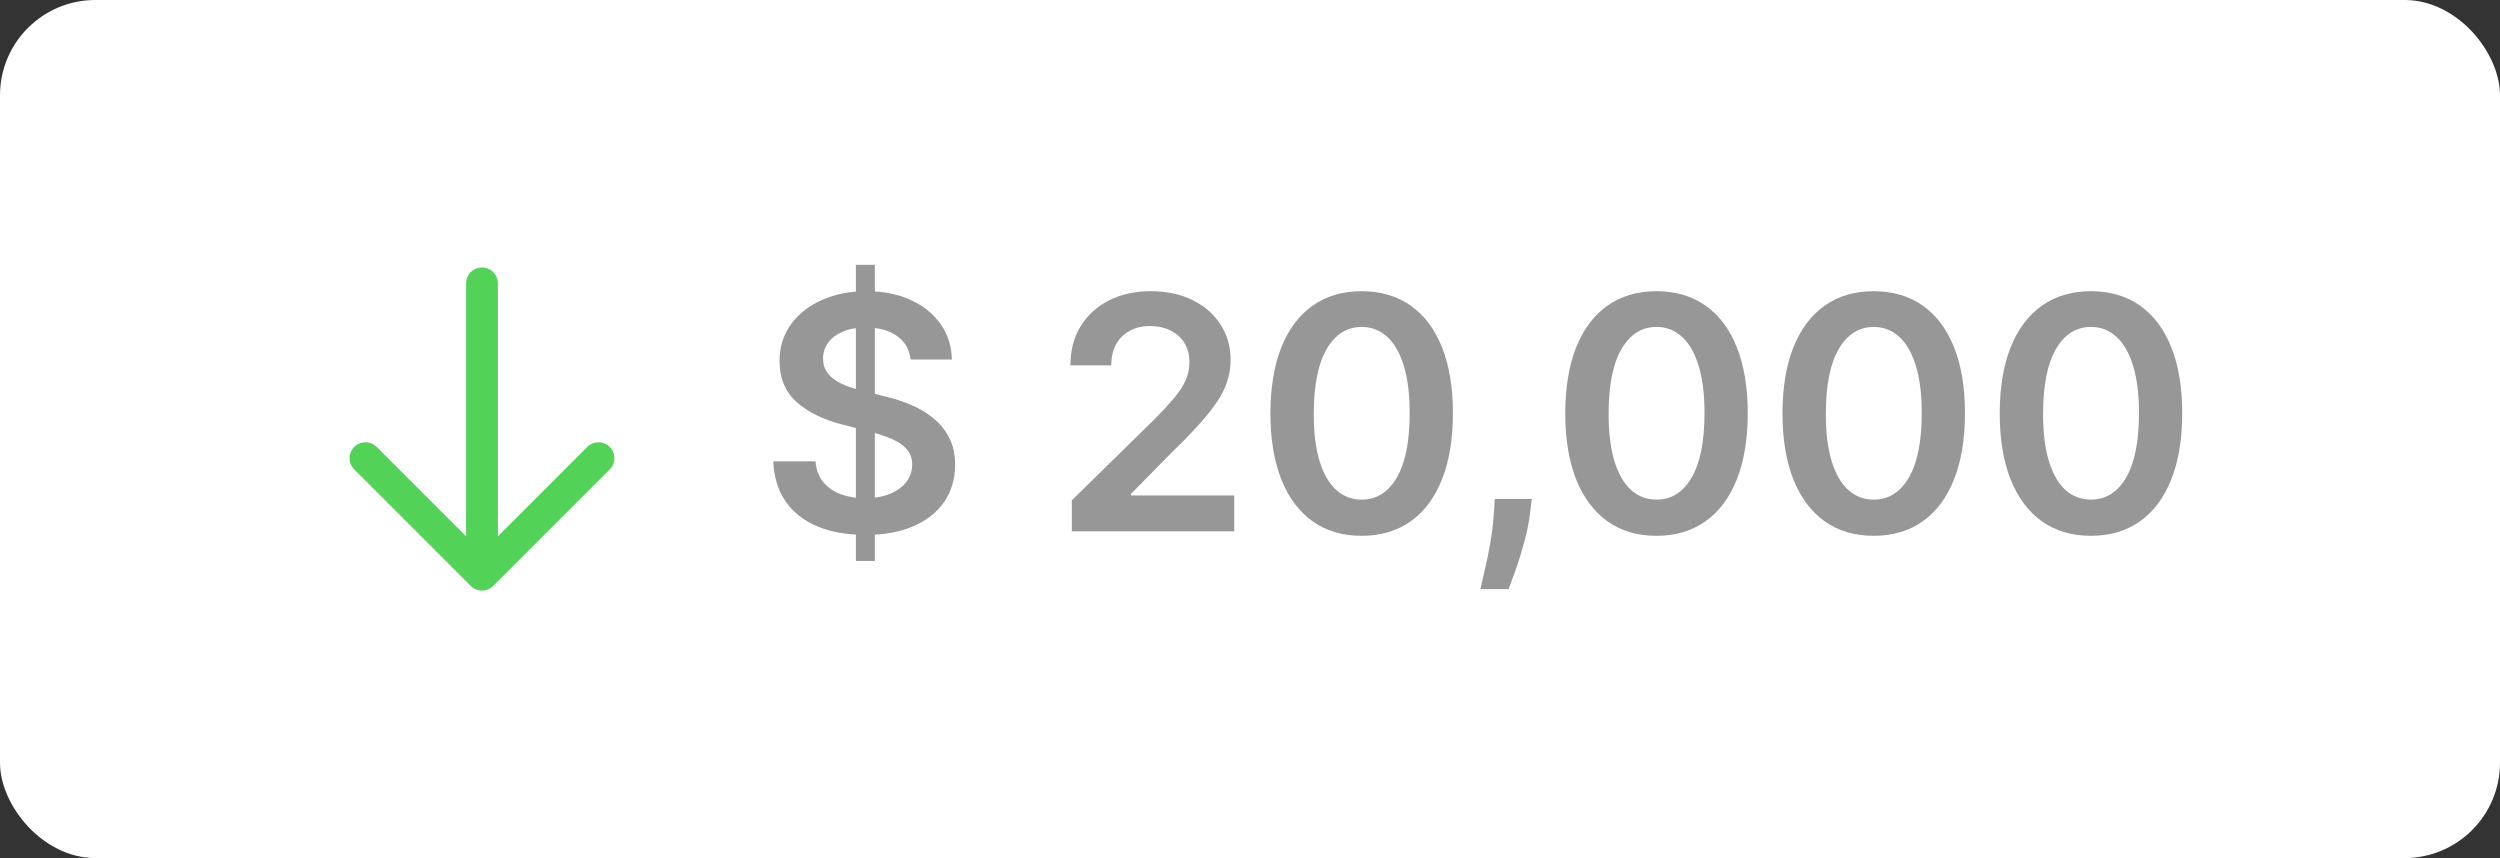
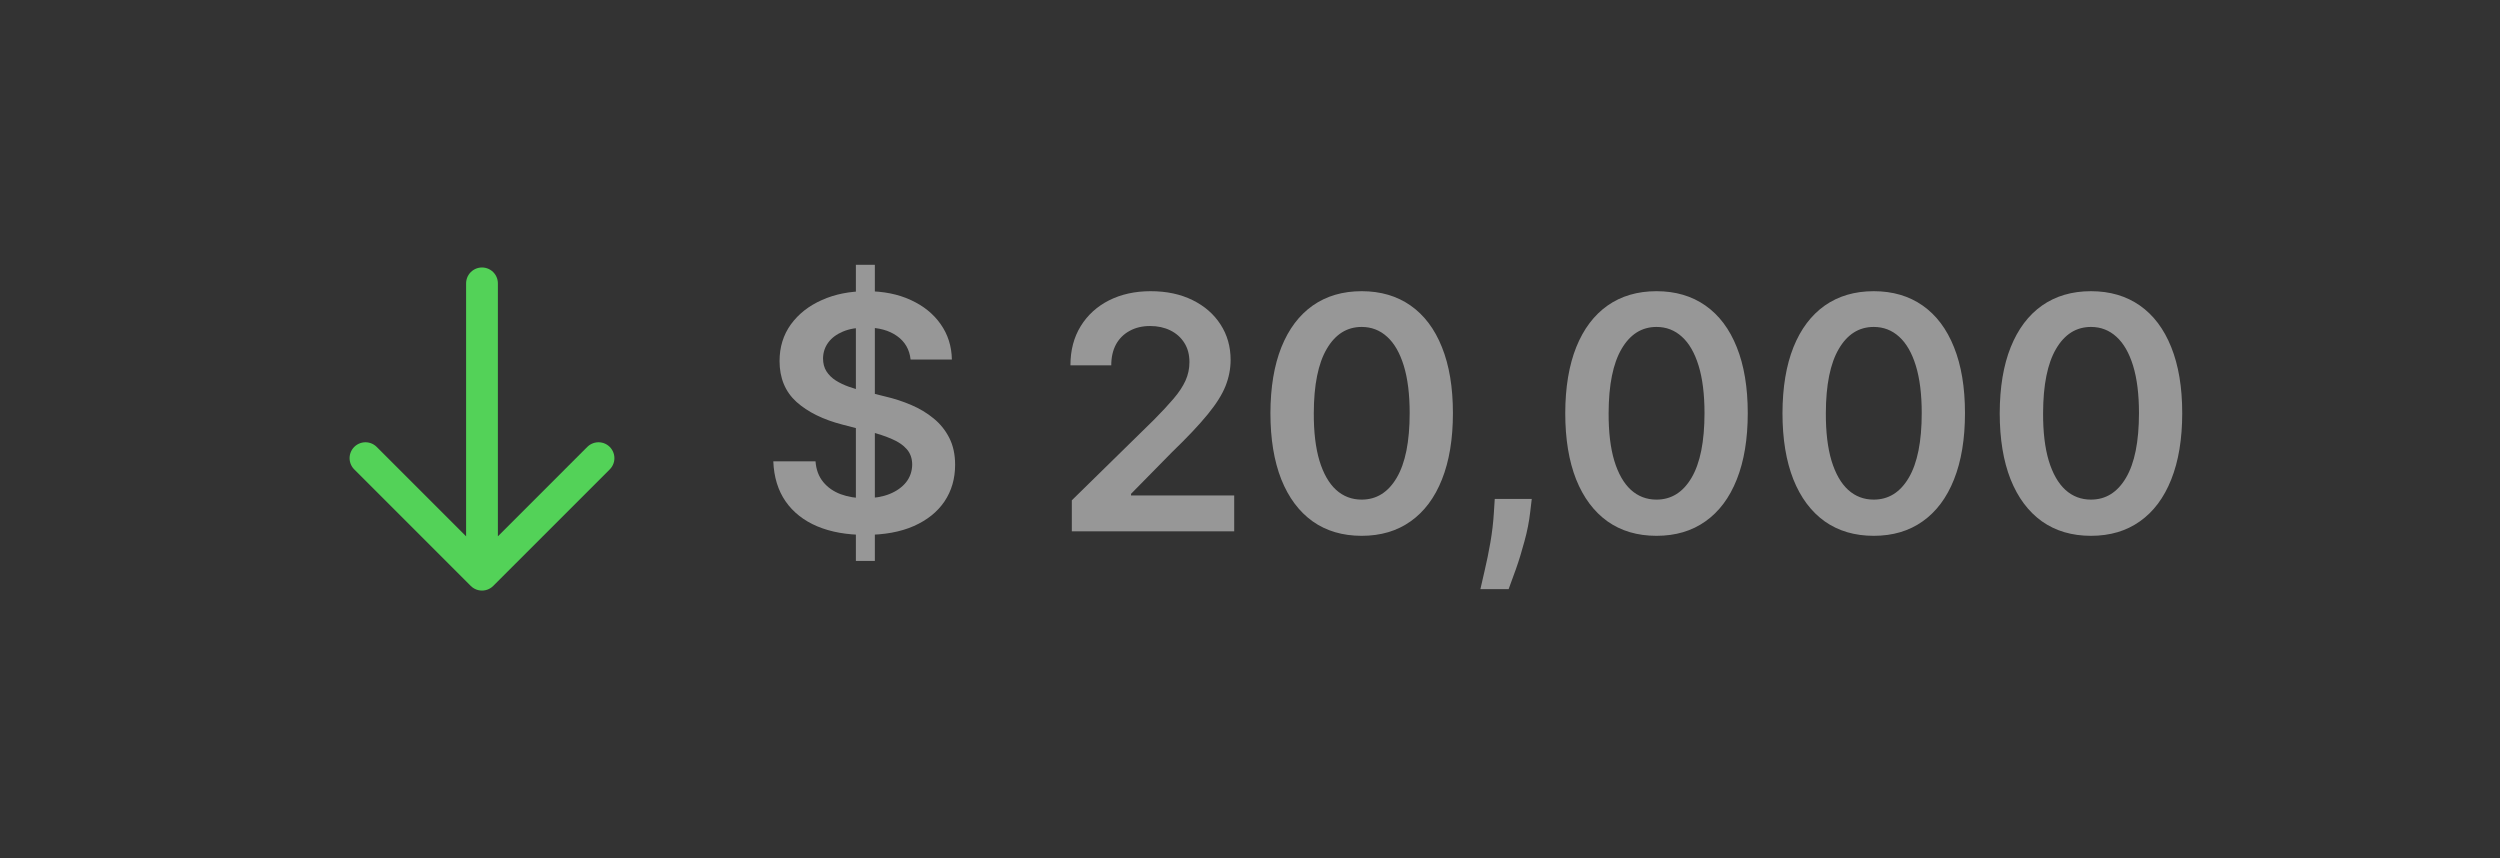
<svg xmlns="http://www.w3.org/2000/svg" width="236" height="81" viewBox="0 0 236 81" fill="none">
  <rect x="0" y="0" width="236" height="81" fill="#333333" stroke="none" />
-   <rect width="236" height="81" rx="9" fill="white" />
  <path d="M34.5 43.25L45.5 54.25M45.5 54.25L56.5 43.25M45.5 54.25V26.75" stroke="#53D258" stroke-width="3" stroke-linecap="round" stroke-linejoin="round" />
  <path d="M197.388 50.581C195.59 50.581 194.047 50.126 192.758 49.216C191.477 48.299 190.491 46.978 189.8 45.253C189.116 43.52 188.773 41.435 188.773 38.997C188.781 36.558 189.126 34.484 189.811 32.773C190.502 31.056 191.488 29.746 192.769 28.843C194.058 27.941 195.597 27.489 197.388 27.489C199.178 27.489 200.718 27.941 202.006 28.843C203.294 29.746 204.28 31.056 204.965 32.773C205.656 34.491 206.002 36.566 206.002 38.997C206.002 41.442 205.656 43.531 204.965 45.264C204.28 46.989 203.294 48.306 202.006 49.216C200.725 50.126 199.185 50.581 197.388 50.581ZM197.388 47.163C198.785 47.163 199.888 46.475 200.696 45.1C201.511 43.717 201.919 41.682 201.919 38.997C201.919 37.221 201.733 35.729 201.362 34.52C200.991 33.312 200.466 32.402 199.79 31.791C199.113 31.172 198.312 30.863 197.388 30.863C195.997 30.863 194.898 31.554 194.09 32.937C193.283 34.313 192.875 36.333 192.868 38.997C192.86 40.78 193.039 42.279 193.403 43.495C193.774 44.71 194.298 45.627 194.975 46.246C195.652 46.858 196.456 47.163 197.388 47.163Z" fill="#979797" />
  <path d="M176.88 50.581C175.082 50.581 173.539 50.126 172.251 49.216C170.97 48.299 169.983 46.978 169.292 45.253C168.608 43.52 168.266 41.435 168.266 38.997C168.273 36.558 168.619 34.484 169.303 32.773C169.994 31.056 170.981 29.746 172.262 28.843C173.55 27.941 175.089 27.489 176.88 27.489C178.67 27.489 180.21 27.941 181.498 28.843C182.786 29.746 183.773 31.056 184.457 32.773C185.148 34.491 185.494 36.566 185.494 38.997C185.494 41.442 185.148 43.531 184.457 45.264C183.773 46.989 182.786 48.306 181.498 49.216C180.217 50.126 178.678 50.581 176.88 50.581ZM176.88 47.163C178.277 47.163 179.38 46.475 180.188 45.1C181.003 43.717 181.411 41.682 181.411 38.997C181.411 37.221 181.225 35.729 180.854 34.52C180.483 33.312 179.959 32.402 179.282 31.791C178.605 31.172 177.804 30.863 176.88 30.863C175.49 30.863 174.391 31.554 173.583 32.937C172.775 34.313 172.367 36.333 172.36 38.997C172.353 40.78 172.531 42.279 172.895 43.495C173.266 44.71 173.79 45.627 174.467 46.246C175.144 46.858 175.948 47.163 176.88 47.163Z" fill="#979797" />
  <path d="M156.374 50.581C154.576 50.581 153.033 50.126 151.745 49.216C150.464 48.299 149.478 46.978 148.786 45.253C148.102 43.52 147.76 41.435 147.76 38.997C147.767 36.558 148.113 34.484 148.797 32.773C149.488 31.056 150.475 29.746 151.756 28.843C153.044 27.941 154.583 27.489 156.374 27.489C158.164 27.489 159.704 27.941 160.992 28.843C162.281 29.746 163.267 31.056 163.951 32.773C164.642 34.491 164.988 36.566 164.988 38.997C164.988 41.442 164.642 43.531 163.951 45.264C163.267 46.989 162.281 48.306 160.992 49.216C159.711 50.126 158.172 50.581 156.374 50.581ZM156.374 47.163C157.771 47.163 158.874 46.475 159.682 45.1C160.497 43.717 160.905 41.682 160.905 38.997C160.905 37.221 160.719 35.729 160.348 34.52C159.977 33.312 159.453 32.402 158.776 31.791C158.099 31.172 157.298 30.863 156.374 30.863C154.984 30.863 153.885 31.554 153.077 32.937C152.269 34.313 151.861 36.333 151.854 38.997C151.847 40.78 152.025 42.279 152.389 43.495C152.76 44.71 153.284 45.627 153.961 46.246C154.638 46.858 155.442 47.163 156.374 47.163Z" fill="#979797" />
  <path d="M144.598 47.098L144.456 48.299C144.354 49.216 144.172 50.148 143.91 51.094C143.655 52.047 143.386 52.924 143.102 53.725C142.818 54.526 142.589 55.155 142.414 55.614H139.75C139.852 55.17 139.99 54.566 140.165 53.801C140.347 53.037 140.522 52.178 140.689 51.225C140.856 50.271 140.969 49.303 141.027 48.321L141.104 47.098H144.598Z" fill="#979797" />
  <path d="M128.542 50.581C126.744 50.581 125.201 50.126 123.913 49.216C122.632 48.299 121.645 46.978 120.954 45.253C120.27 43.52 119.928 41.435 119.928 38.997C119.935 36.558 120.281 34.484 120.965 32.773C121.656 31.056 122.643 29.746 123.924 28.843C125.212 27.941 126.751 27.489 128.542 27.489C130.332 27.489 131.872 27.941 133.16 28.843C134.448 29.746 135.435 31.056 136.119 32.773C136.81 34.491 137.156 36.566 137.156 38.997C137.156 41.442 136.81 43.531 136.119 45.264C135.435 46.989 134.448 48.306 133.16 49.216C131.879 50.126 130.34 50.581 128.542 50.581ZM128.542 47.163C129.939 47.163 131.042 46.475 131.85 45.1C132.665 43.717 133.073 41.682 133.073 38.997C133.073 37.221 132.887 35.729 132.516 34.52C132.145 33.312 131.621 32.402 130.944 31.791C130.267 31.172 129.466 30.863 128.542 30.863C127.152 30.863 126.053 31.554 125.245 32.937C124.437 34.313 124.029 36.333 124.022 38.997C124.015 40.78 124.193 42.279 124.557 43.495C124.928 44.71 125.452 45.627 126.129 46.246C126.806 46.858 127.61 47.163 128.542 47.163Z" fill="#979797" />
  <path d="M101.18 50.155V47.229L108.942 39.619C109.685 38.869 110.304 38.203 110.798 37.621C111.293 37.039 111.665 36.475 111.912 35.929C112.16 35.383 112.283 34.801 112.283 34.182C112.283 33.476 112.123 32.872 111.803 32.37C111.483 31.86 111.042 31.467 110.482 31.19C109.921 30.914 109.285 30.776 108.571 30.776C107.836 30.776 107.192 30.928 106.639 31.234C106.086 31.532 105.656 31.958 105.35 32.511C105.052 33.065 104.903 33.723 104.903 34.488H101.049C101.049 33.068 101.373 31.835 102.021 30.786C102.668 29.738 103.56 28.927 104.695 28.352C105.838 27.777 107.148 27.489 108.626 27.489C110.125 27.489 111.443 27.77 112.578 28.33C113.714 28.89 114.594 29.658 115.22 30.634C115.853 31.609 116.17 32.722 116.17 33.974C116.17 34.812 116.01 35.634 115.69 36.442C115.369 37.25 114.805 38.145 113.997 39.128C113.197 40.11 112.072 41.3 110.624 42.698L106.77 46.617V46.77H116.509V50.155H101.18Z" fill="#979797" />
  <path d="M80.795 52.95V25H82.586V52.95H80.795ZM85.96 33.942C85.858 32.988 85.428 32.246 84.671 31.715C83.921 31.183 82.946 30.918 81.745 30.918C80.901 30.918 80.177 31.045 79.573 31.3C78.968 31.554 78.506 31.9 78.186 32.337C77.866 32.773 77.702 33.272 77.695 33.833C77.695 34.298 77.8 34.702 78.011 35.044C78.23 35.386 78.524 35.678 78.896 35.918C79.267 36.151 79.678 36.347 80.129 36.507C80.581 36.667 81.035 36.802 81.494 36.911L83.59 37.435C84.435 37.632 85.246 37.898 86.025 38.232C86.811 38.567 87.513 38.989 88.132 39.499C88.758 40.008 89.253 40.623 89.617 41.344C89.981 42.065 90.163 42.909 90.163 43.877C90.163 45.187 89.828 46.341 89.158 47.338C88.489 48.328 87.521 49.103 86.254 49.663C84.995 50.217 83.47 50.493 81.68 50.493C79.94 50.493 78.43 50.224 77.149 49.685C75.875 49.147 74.878 48.361 74.157 47.327C73.444 46.293 73.058 45.034 73 43.549H76.985C77.043 44.328 77.283 44.976 77.706 45.493C78.128 46.01 78.677 46.395 79.354 46.65C80.038 46.905 80.803 47.032 81.647 47.032C82.528 47.032 83.299 46.901 83.962 46.639C84.631 46.37 85.155 45.999 85.534 45.526C85.912 45.045 86.105 44.485 86.112 43.844C86.105 43.262 85.934 42.782 85.599 42.403C85.264 42.017 84.795 41.697 84.191 41.442C83.594 41.18 82.895 40.947 82.095 40.743L79.551 40.089C77.709 39.615 76.254 38.898 75.184 37.938C74.121 36.97 73.59 35.685 73.59 34.084C73.59 32.766 73.946 31.613 74.659 30.623C75.38 29.633 76.359 28.865 77.596 28.319C78.834 27.766 80.235 27.489 81.8 27.489C83.386 27.489 84.777 27.766 85.97 28.319C87.171 28.865 88.114 29.625 88.798 30.601C89.482 31.569 89.835 32.682 89.857 33.942H85.96Z" fill="#979797" />
</svg>